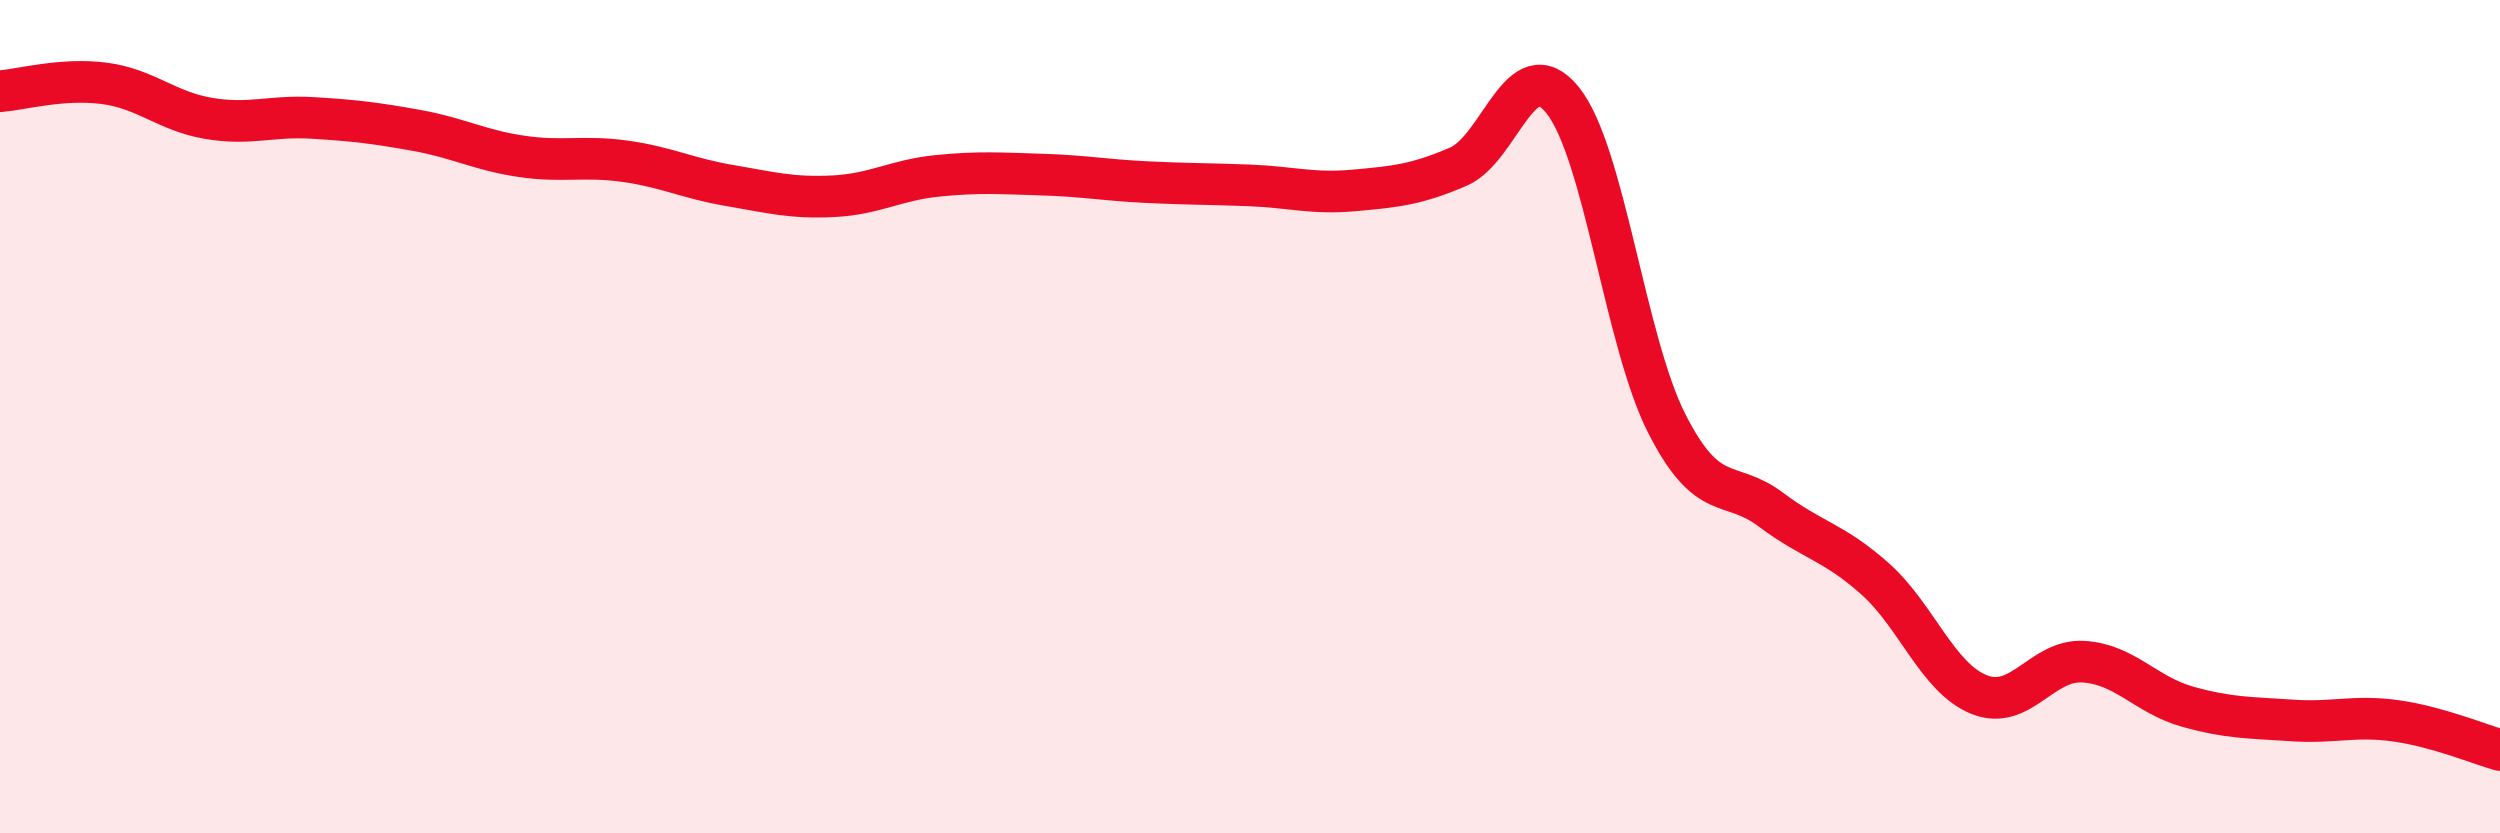
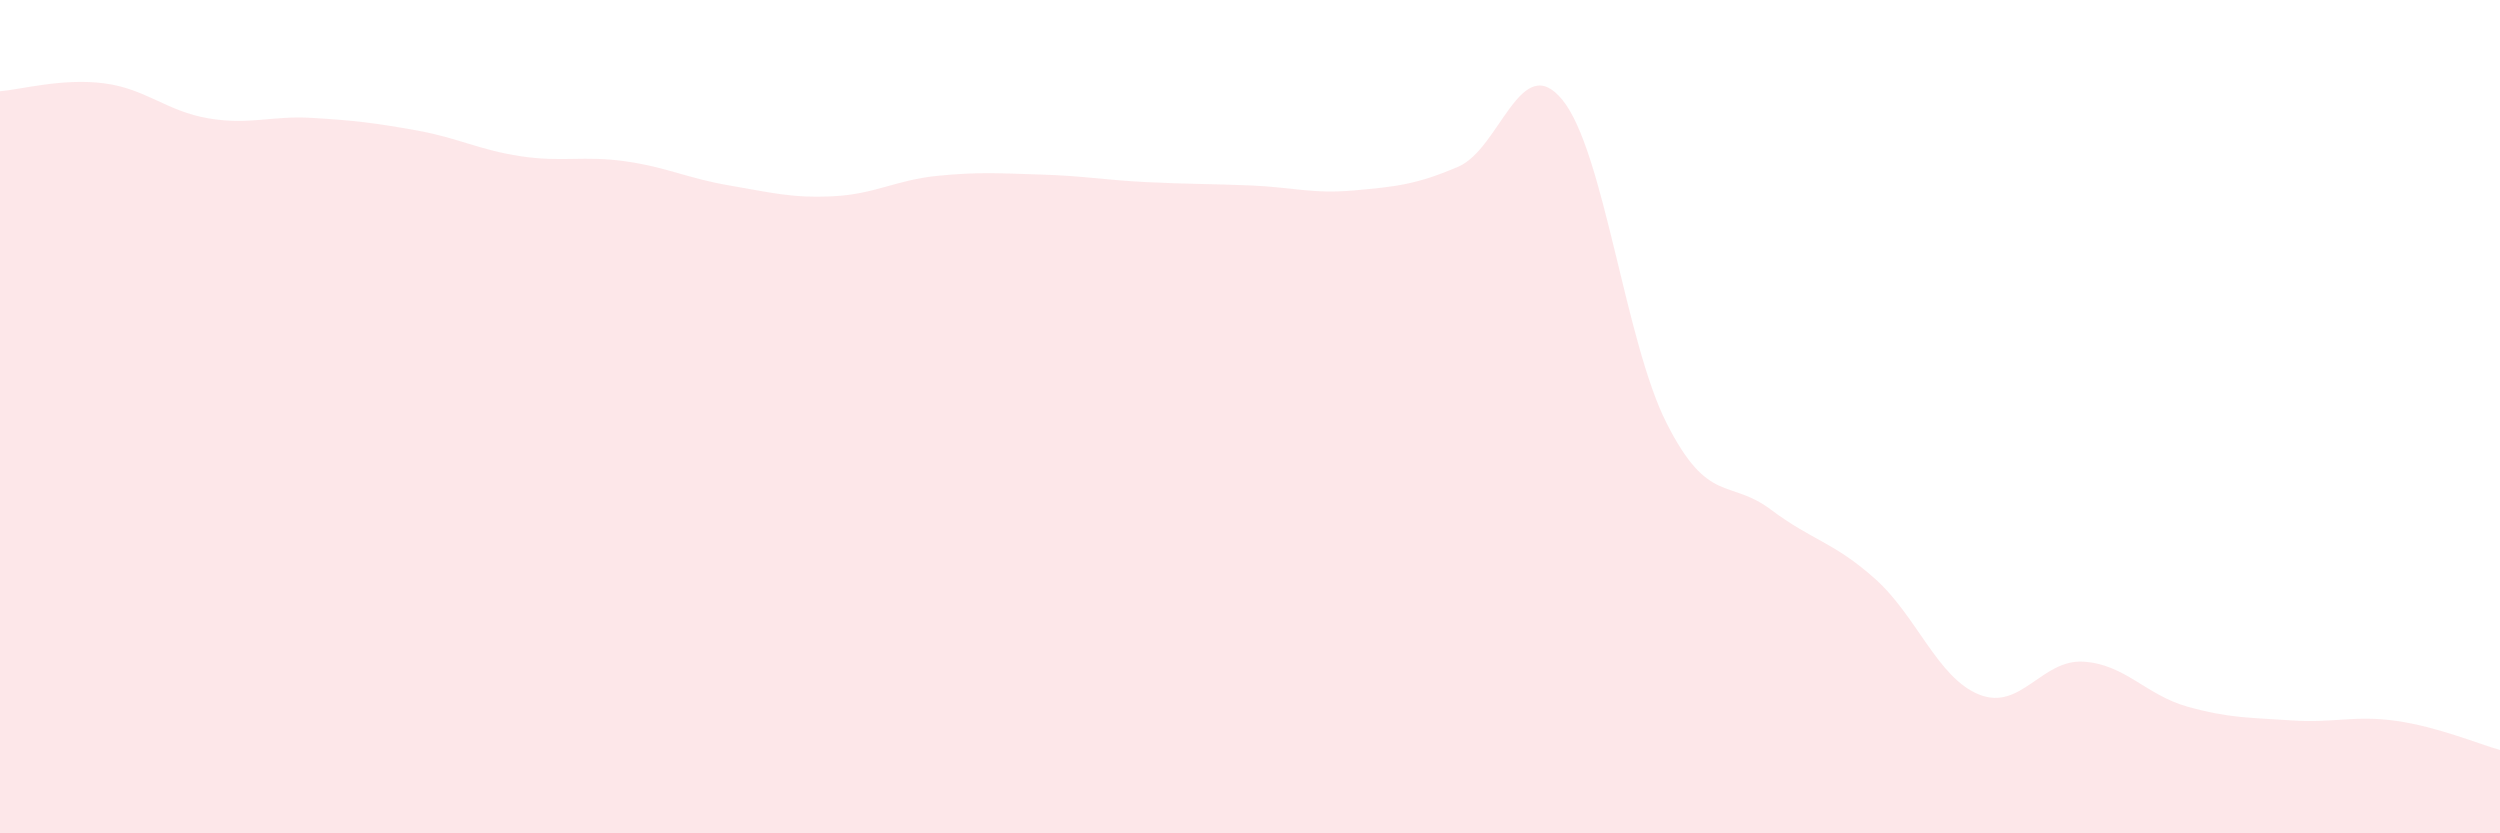
<svg xmlns="http://www.w3.org/2000/svg" width="60" height="20" viewBox="0 0 60 20">
  <path d="M 0,2.19 C 0.5,2.15 1.5,1.87 2.5,2 C 3.5,2.13 4,2.67 5,2.84 C 6,3.01 6.5,2.77 7.5,2.83 C 8.5,2.89 9,2.95 10,3.13 C 11,3.31 11.5,3.6 12.5,3.75 C 13.5,3.9 14,3.73 15,3.87 C 16,4.01 16.5,4.28 17.5,4.45 C 18.5,4.62 19,4.76 20,4.71 C 21,4.66 21.5,4.32 22.5,4.22 C 23.5,4.12 24,4.16 25,4.19 C 26,4.22 26.5,4.32 27.5,4.37 C 28.5,4.42 29,4.41 30,4.45 C 31,4.49 31.5,4.66 32.5,4.57 C 33.5,4.48 34,4.43 35,4 C 36,3.57 36.5,1.17 37.5,2.4 C 38.5,3.63 39,8.19 40,10.16 C 41,12.13 41.5,11.48 42.5,12.23 C 43.5,12.98 44,13 45,13.89 C 46,14.78 46.5,16.27 47.5,16.67 C 48.5,17.07 49,15.82 50,15.88 C 51,15.94 51.5,16.68 52.5,16.96 C 53.5,17.24 54,17.22 55,17.29 C 56,17.36 56.5,17.16 57.5,17.3 C 58.5,17.44 59.5,17.86 60,18L60 20L0 20Z" fill="#EB0A25" opacity="0.1" stroke-linecap="round" stroke-linejoin="round" />
-   <path d="M 0,2.19 C 0.5,2.15 1.5,1.87 2.5,2 C 3.5,2.13 4,2.67 5,2.84 C 6,3.01 6.5,2.77 7.5,2.83 C 8.5,2.89 9,2.95 10,3.13 C 11,3.31 11.5,3.6 12.5,3.75 C 13.5,3.9 14,3.73 15,3.87 C 16,4.01 16.5,4.28 17.5,4.45 C 18.5,4.62 19,4.76 20,4.71 C 21,4.66 21.5,4.32 22.5,4.22 C 23.5,4.12 24,4.16 25,4.19 C 26,4.22 26.5,4.32 27.5,4.37 C 28.5,4.42 29,4.41 30,4.45 C 31,4.49 31.5,4.66 32.5,4.57 C 33.5,4.48 34,4.43 35,4 C 36,3.57 36.5,1.17 37.5,2.4 C 38.5,3.63 39,8.19 40,10.16 C 41,12.13 41.5,11.48 42.5,12.23 C 43.5,12.98 44,13 45,13.89 C 46,14.78 46.5,16.27 47.5,16.67 C 48.5,17.07 49,15.82 50,15.88 C 51,15.94 51.5,16.68 52.5,16.96 C 53.5,17.24 54,17.22 55,17.29 C 56,17.36 56.5,17.16 57.5,17.3 C 58.5,17.44 59.5,17.86 60,18" stroke="#EB0A25" stroke-width="1" fill="none" stroke-linecap="round" stroke-linejoin="round" />
</svg>